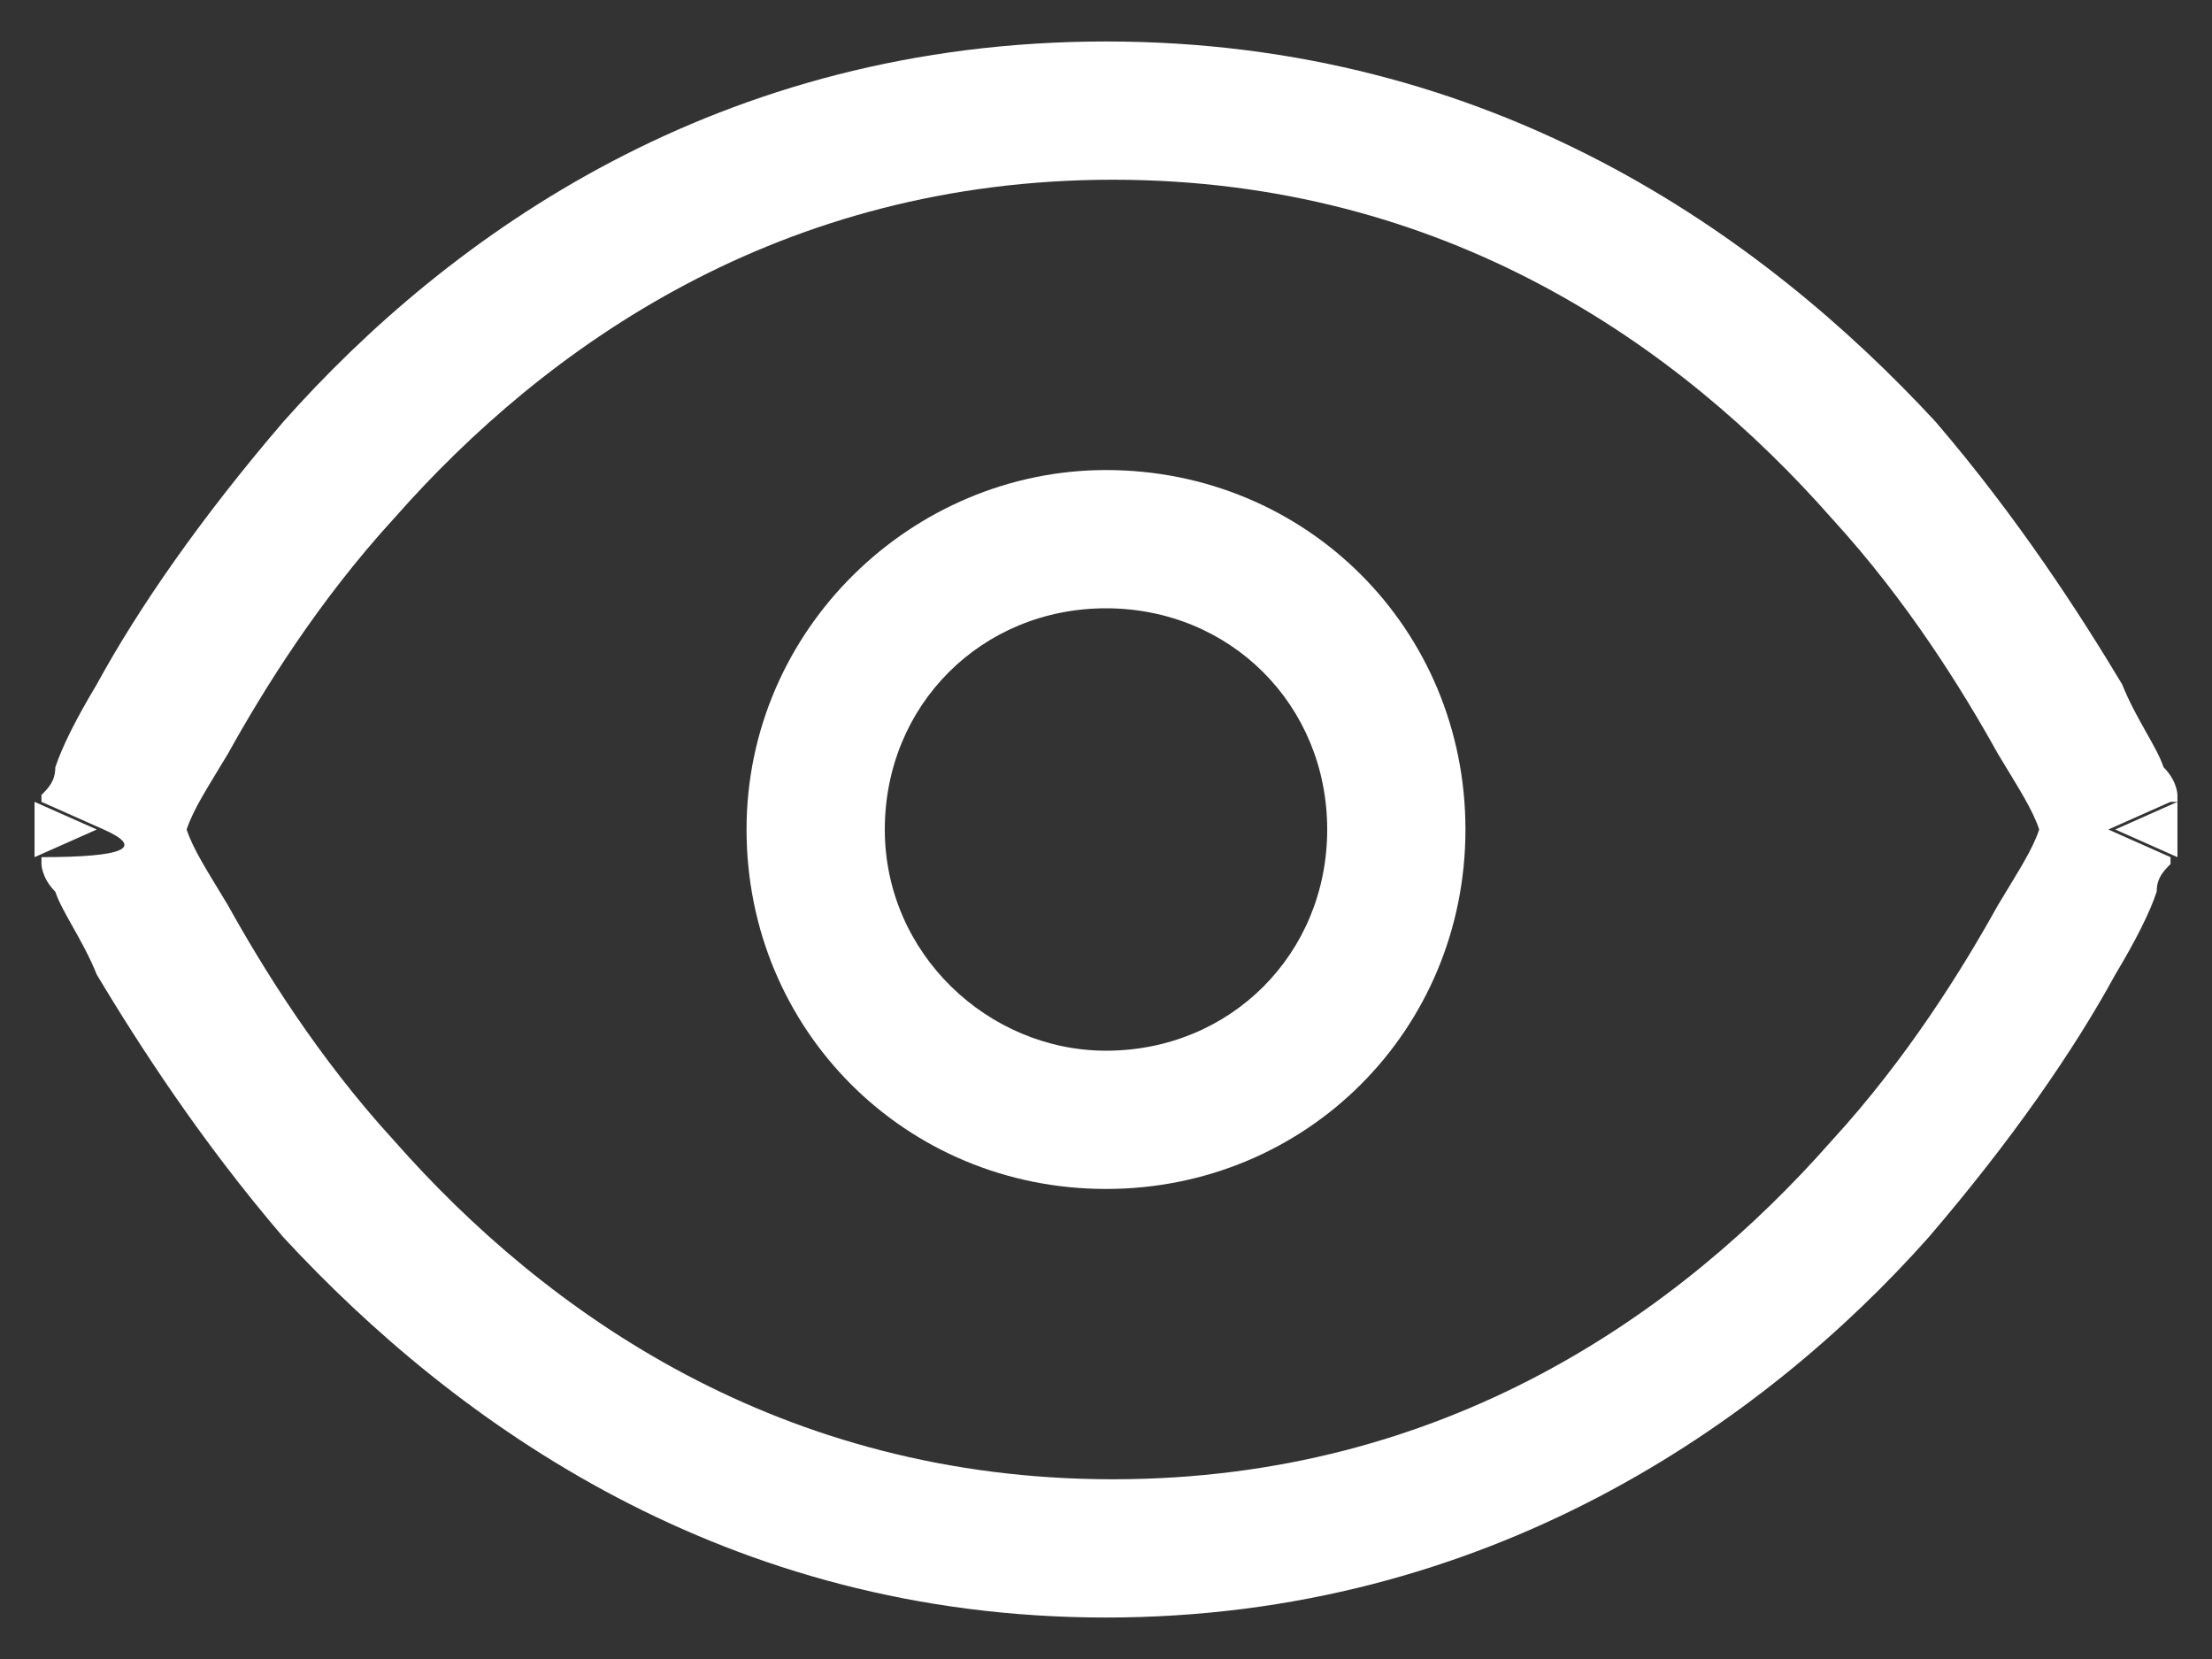
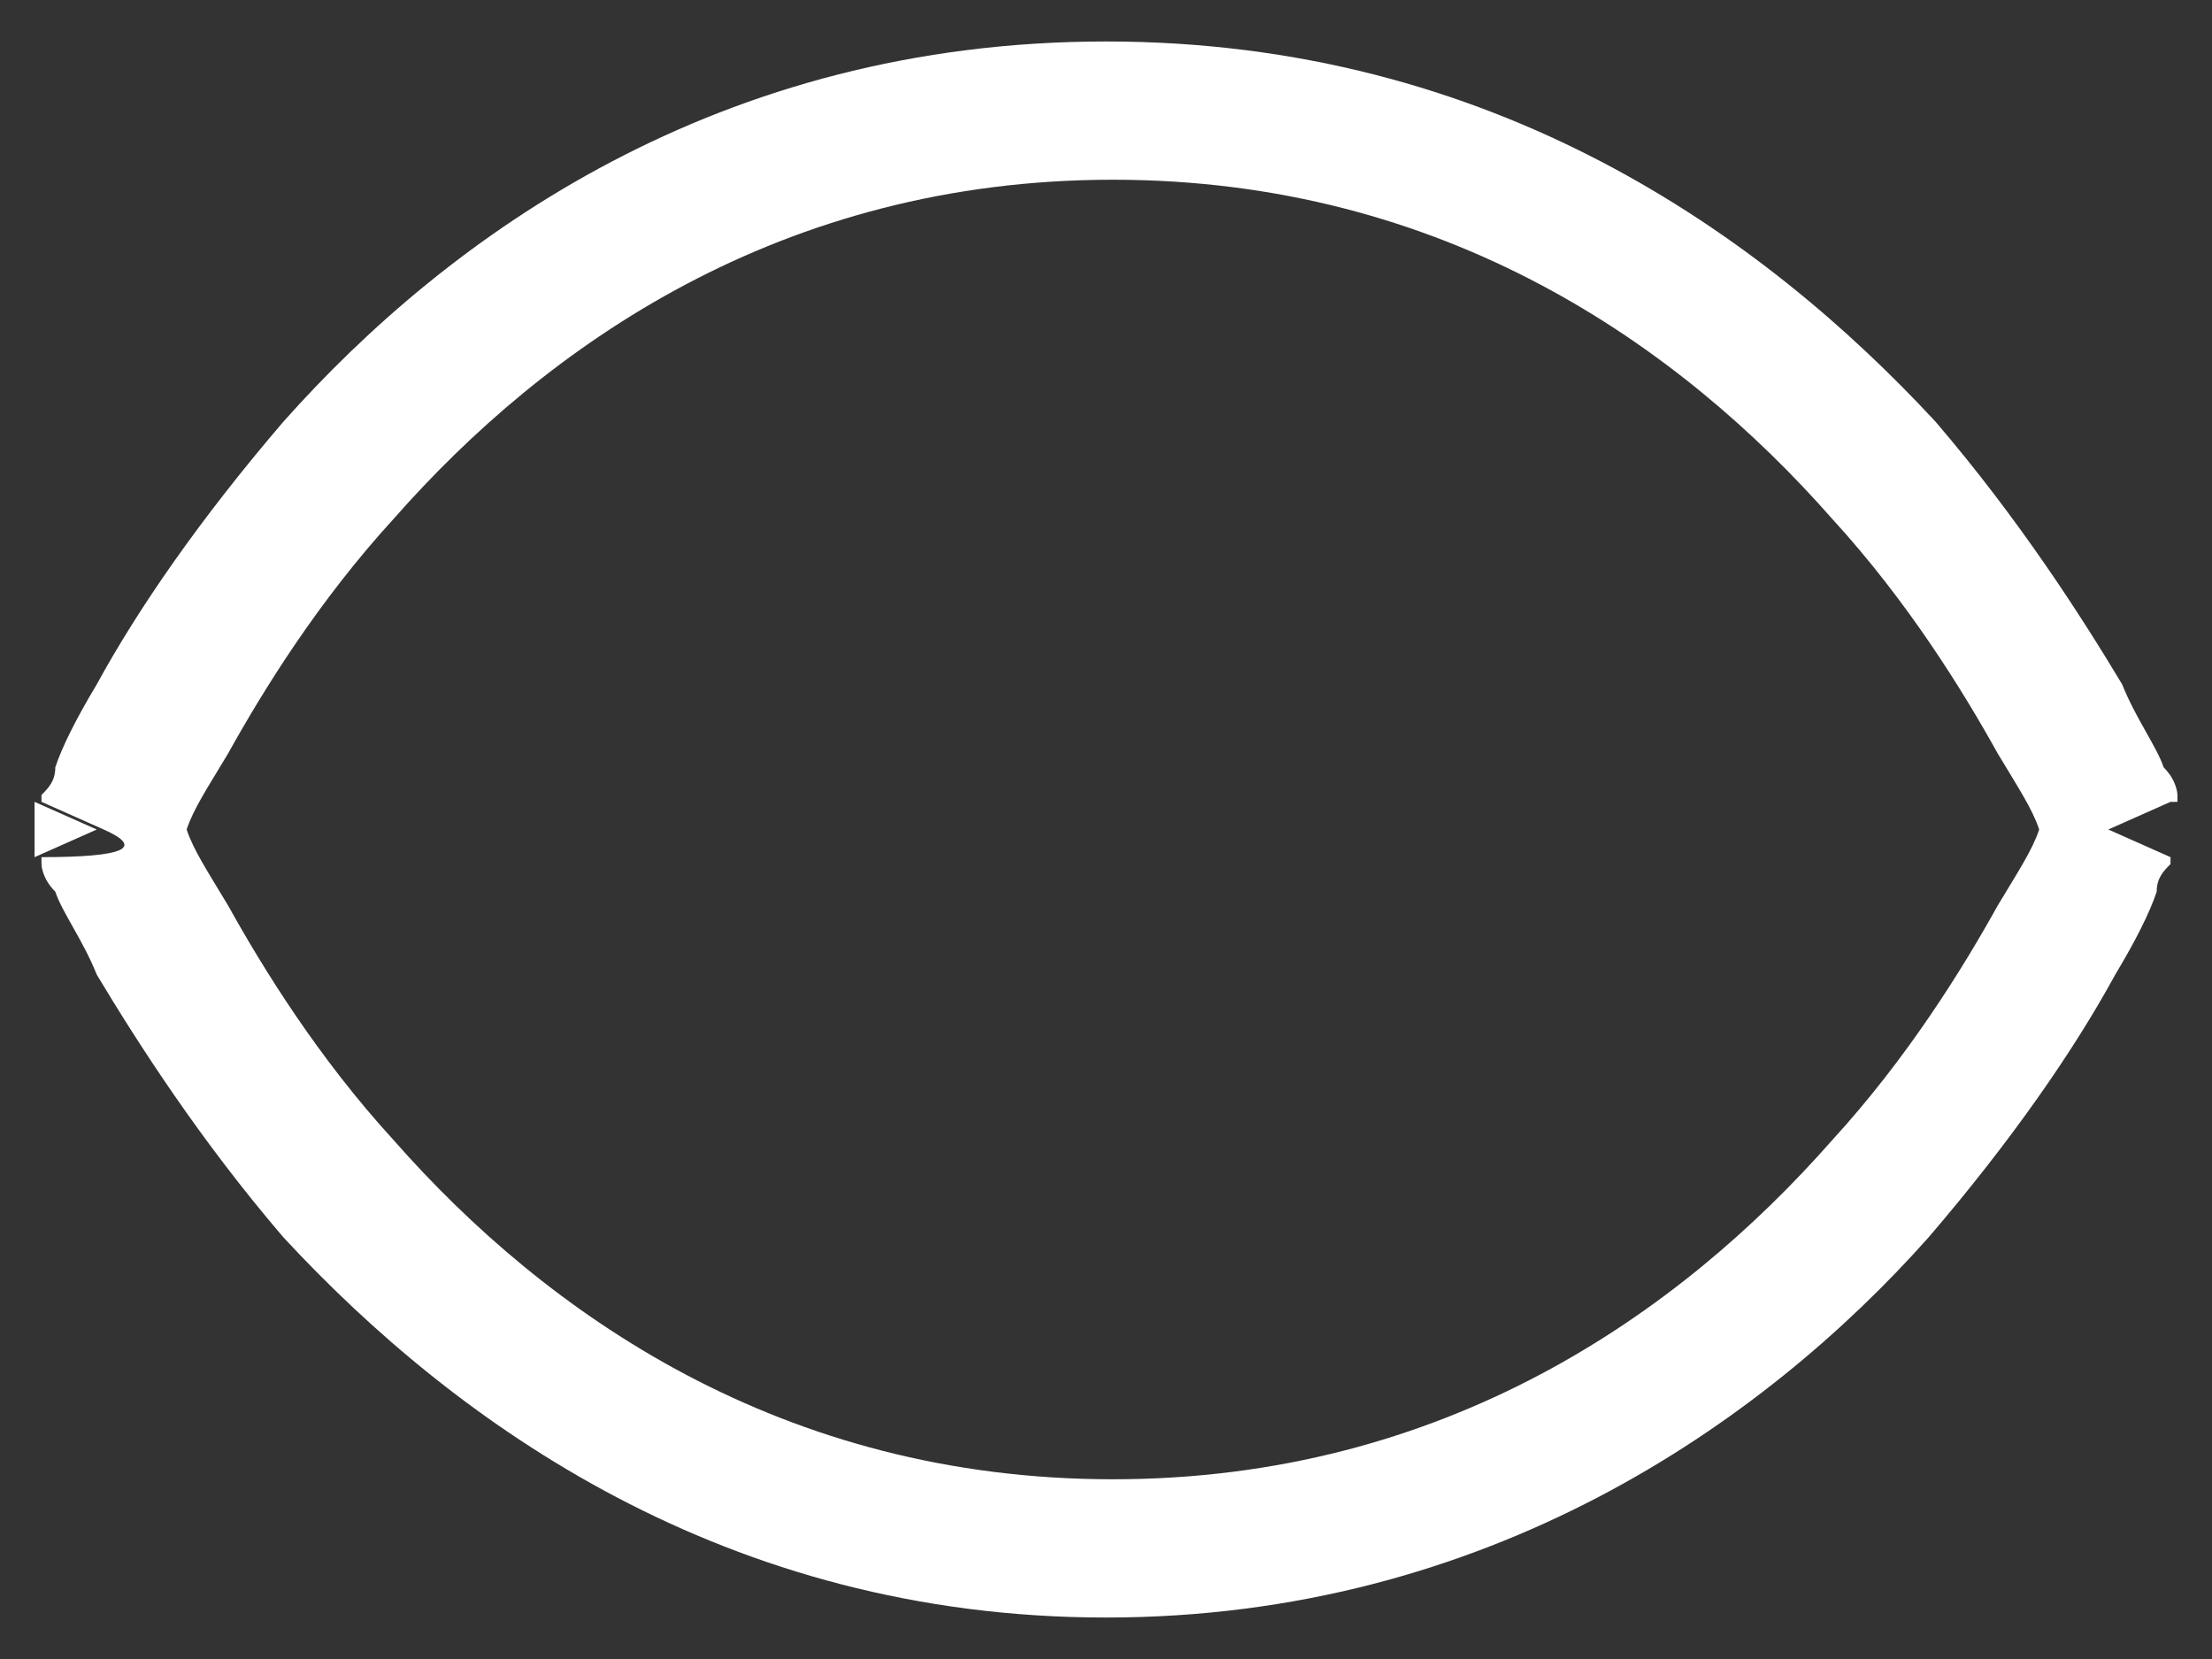
<svg xmlns="http://www.w3.org/2000/svg" id="Ebene_1" version="1.1" viewBox="0 0 32 24">
  <rect x="0" y="0" width="32" height="24" fill="#333333" stroke="none" />
  <defs>
    <style>
      .st0 {
        fill: #fff;
      }
    </style>
  </defs>
-   <path class="st0" d="M16,6.8c-2.8,0-5.2,2.3-5.2,5.2s2.3,5.2,5.2,5.2,5.2-2.3,5.2-5.2-2.3-5.2-5.2-5.2ZM16,15.2c-1.7,0-3.2-1.4-3.2-3.2s1.4-3.2,3.2-3.2,3.2,1.4,3.2,3.2-1.4,3.2-3.2,3.2Z" />
  <path class="st0" d="M31.5,11.6s0,0,0,0c0,0,0,0,0,0,0,0,0,0,0,0,0,0,0,0,0-.1,0,0,0-.2-.2-.4-.1-.3-.4-.7-.6-1.2-.6-1-1.5-2.4-2.7-3.8C25.5,3.4,21.6.6,16,.6S6.5,3.4,4.1,6.1c-1.2,1.4-2.1,2.7-2.7,3.8-.3.5-.5.9-.6,1.2,0,.2-.1.3-.2.4,0,0,0,0,0,.1s0,0,0,0c0,0,0,0,0,0,0,0,0,0,0,0,0,0,0,0,0,0t.9.4-.9.4s0,0,0,0c0,0,0,0,0,0,0,0,0,0,0,0,0,0,0,0,0,0,0,0,0,0,0,.1,0,0,0,.2.2.4.1.3.4.7.6,1.2.6,1,1.5,2.4,2.7,3.8,2.5,2.7,6.4,5.5,11.9,5.5s9.5-2.8,11.9-5.5c1.2-1.4,2.1-2.7,2.7-3.8.3-.5.5-.9.6-1.2,0-.2.1-.3.2-.4,0,0,0,0,0-.1,0,0,0,0,0,0,0,0,0,0,0,0,0,0,0,0,0,0,0,0,0,0,0,0t-.9-.4q.9-.4.9-.4s0,0,0,0ZM2.4,11.6s0,0,0,0c0,0,0,0,0,0,0,0,0,0,0,0ZM2.4,12.4s0,0,0,0c0,0,0,0,0,0h0s0,0,0,0ZM28.9,13.1c-.5.9-1.3,2.2-2.4,3.4-2.2,2.5-5.6,4.9-10.4,4.9s-8.2-2.4-10.4-4.9c-1.1-1.2-1.9-2.5-2.4-3.4-.3-.5-.5-.8-.6-1.1,0,0,0,0,0,0,0,0,0,0,0,0,.1-.3.3-.6.6-1.1.5-.9,1.3-2.2,2.4-3.4,2.2-2.5,5.6-4.9,10.4-4.9s8.2,2.4,10.4,4.9c1.1,1.2,1.9,2.5,2.4,3.4.3.5.5.8.6,1.1,0,0,0,0,0,0,0,0,0,0,0,0-.1.3-.3.6-.6,1.1Z" />
  <path class="st0" d="M.5,12.4l.9-.4-.9-.4c0,.2,0,.5,0,.7Z" />
-   <path class="st0" d="M31.5,11.6l-.9.4.9.4c0-.2,0-.5,0-.7Z" />
</svg>